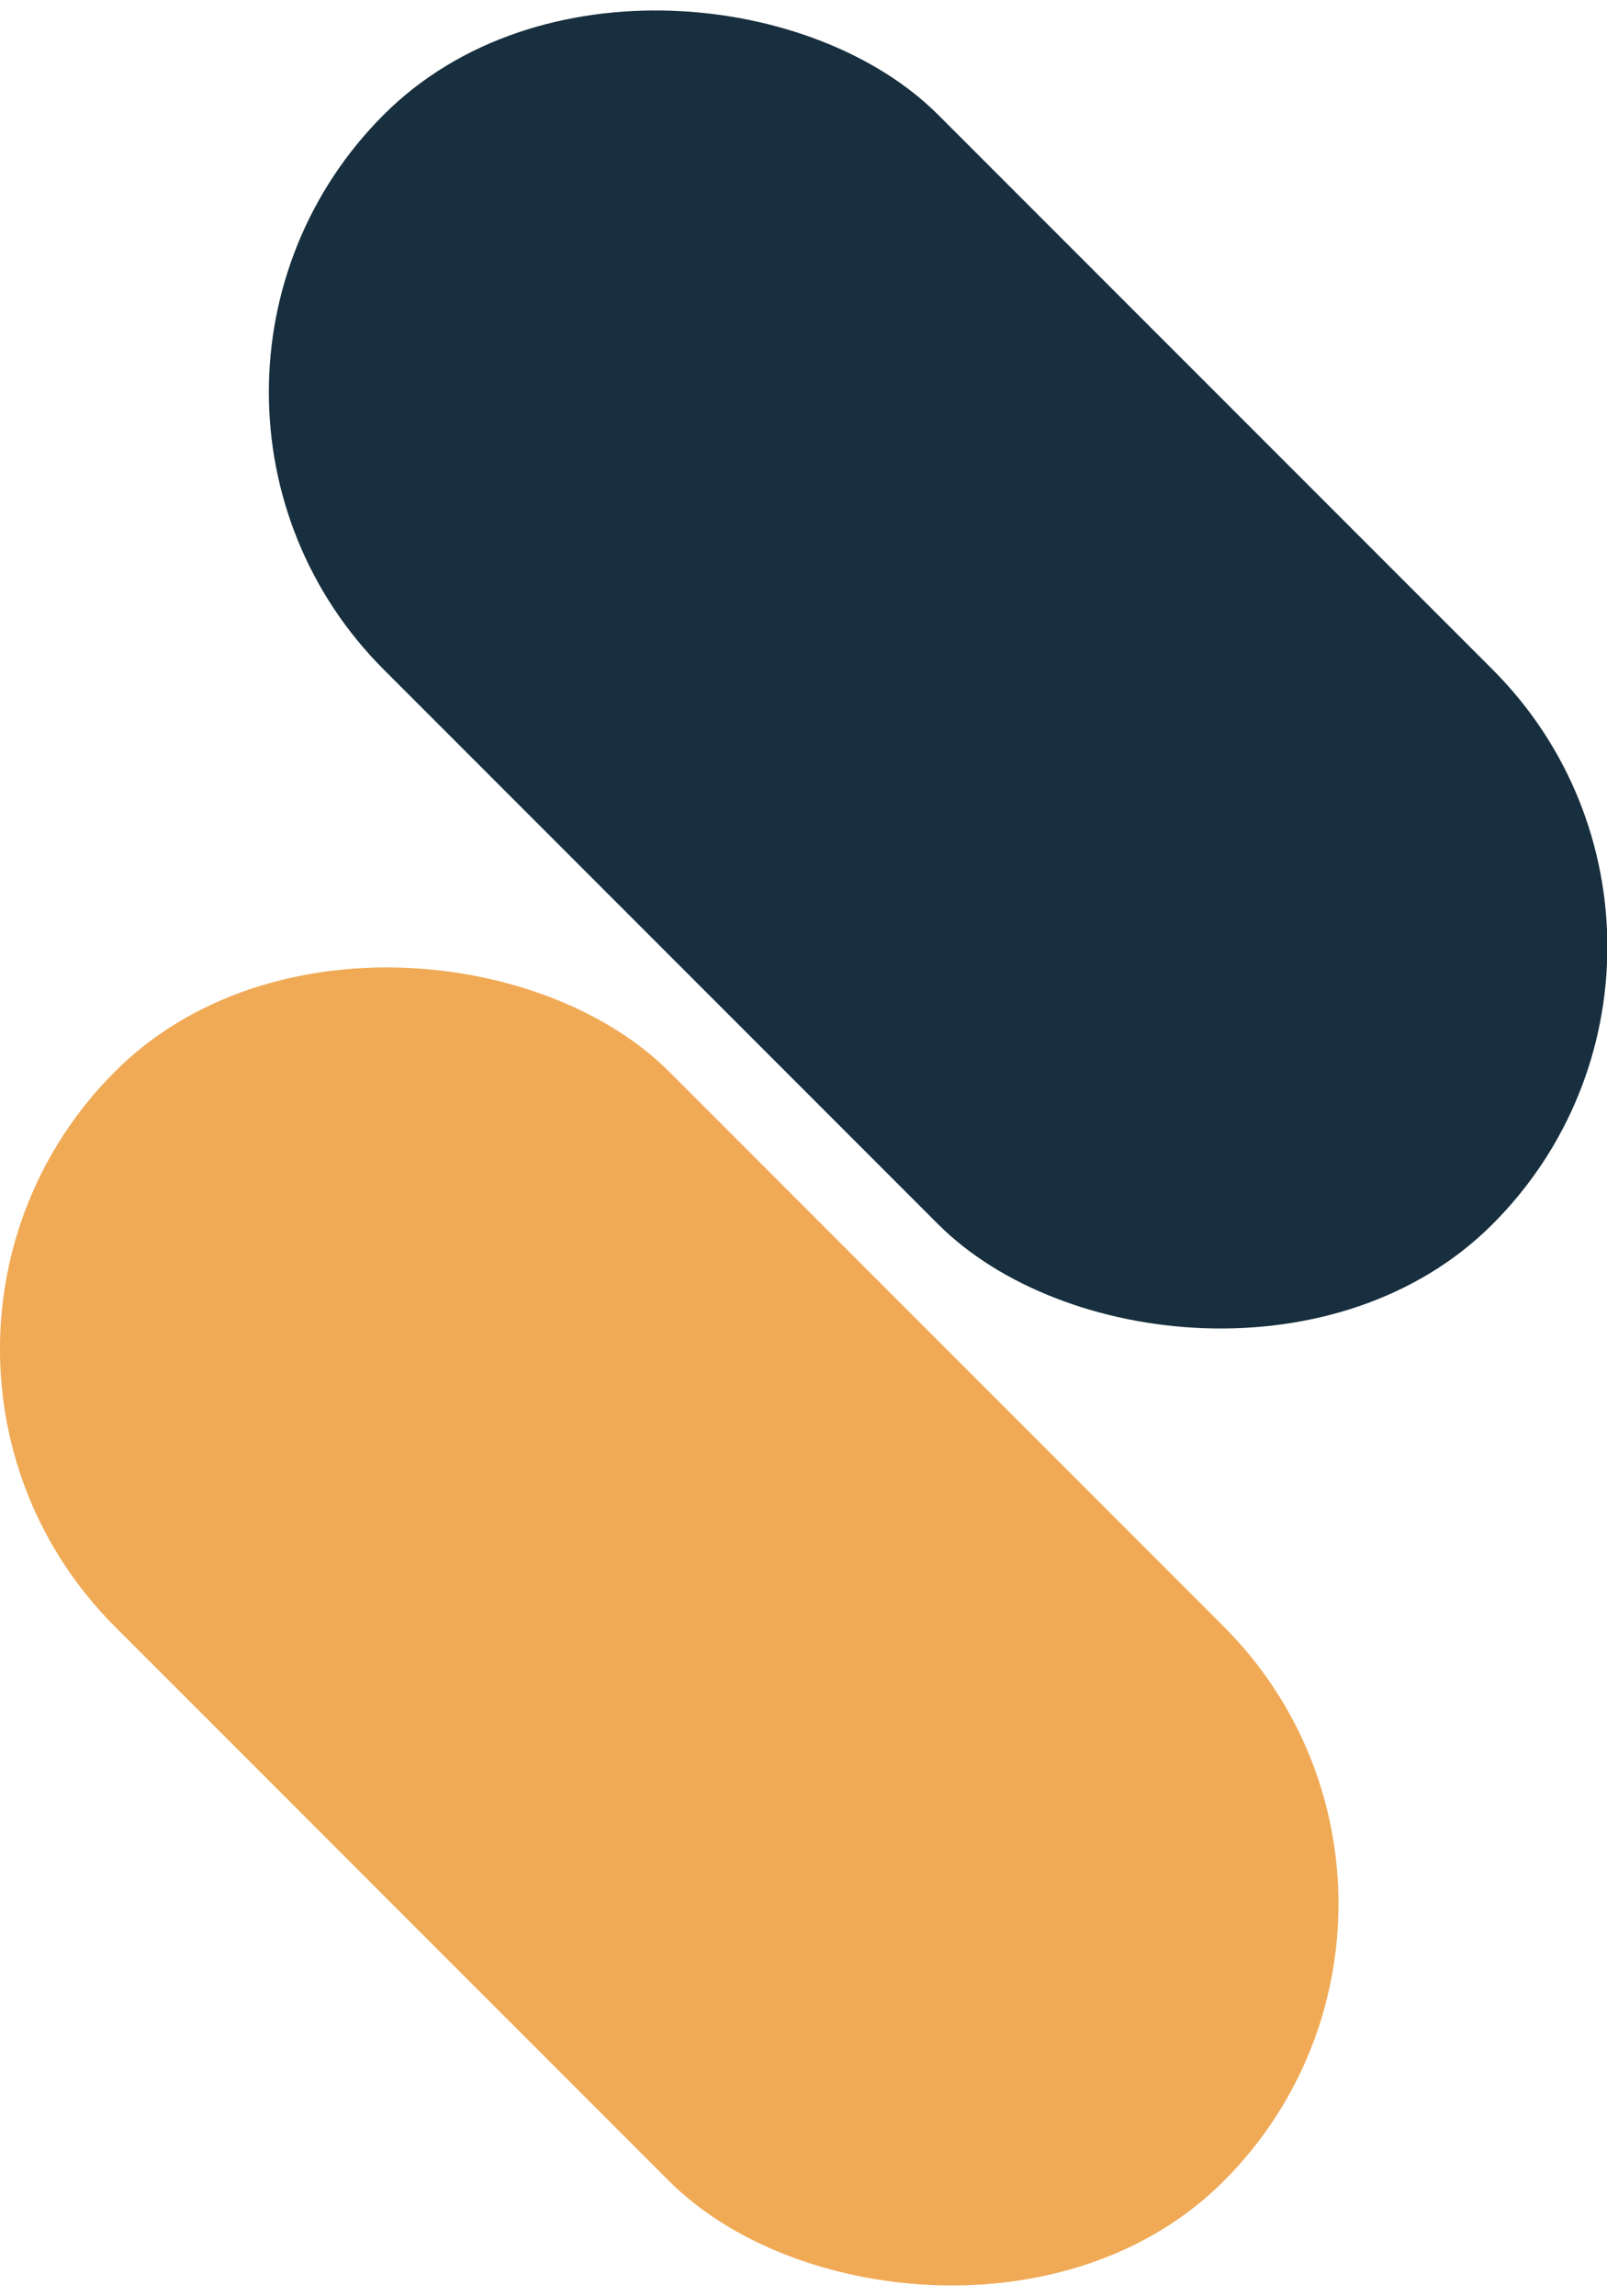
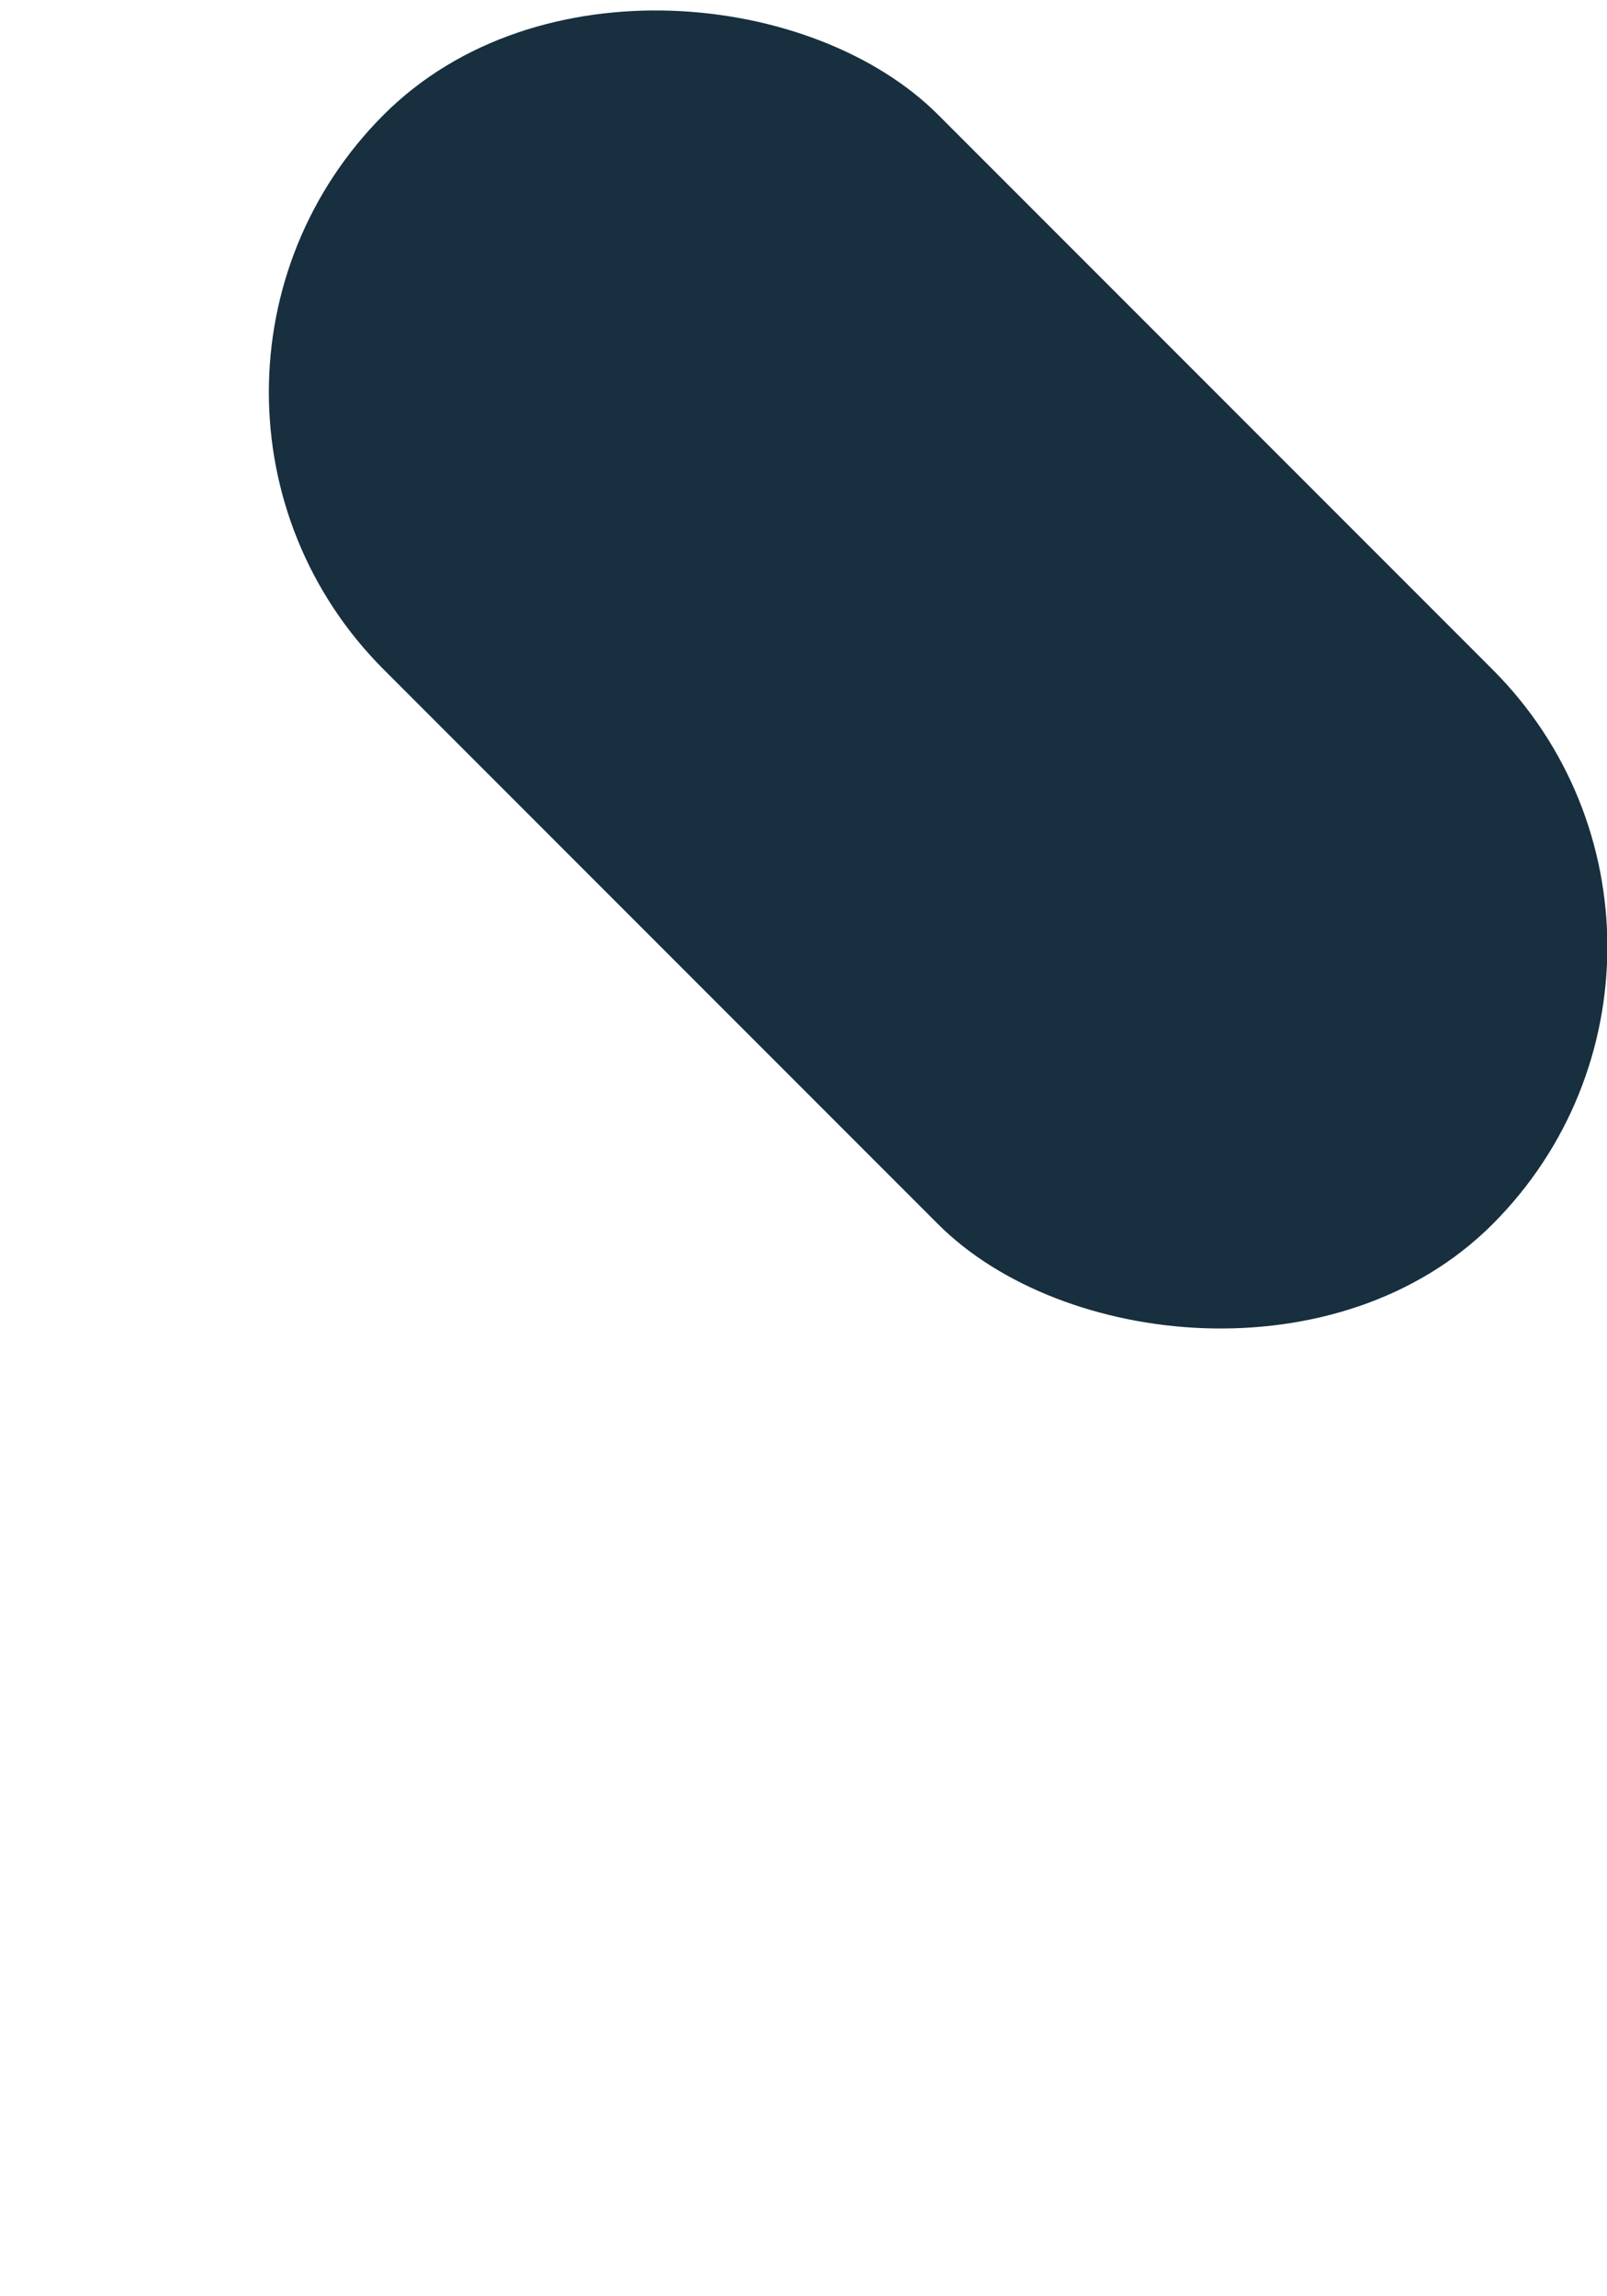
<svg xmlns="http://www.w3.org/2000/svg" id="Layer_2" data-name="Layer 2" viewBox="0 0 53.37 76.21">
  <defs>
    <style>
      .cls-1 {
        fill: #172f3e;
      }

      .cls-2 {
        fill: #f0aa56;
      }
    </style>
  </defs>
  <g id="Layer_1-2" data-name="Layer 1">
    <g>
-       <rect class="cls-2" x="9.21" y="27.95" width="26.04" height="52.08" rx="13.02" ry="13.02" transform="translate(-31.67 31.53) rotate(-45)" />
      <rect class="cls-1" x="18.13" y="-3.81" width="26.04" height="52.08" rx="13.02" ry="13.02" transform="translate(-6.59 28.53) rotate(-45)" />
    </g>
  </g>
</svg>